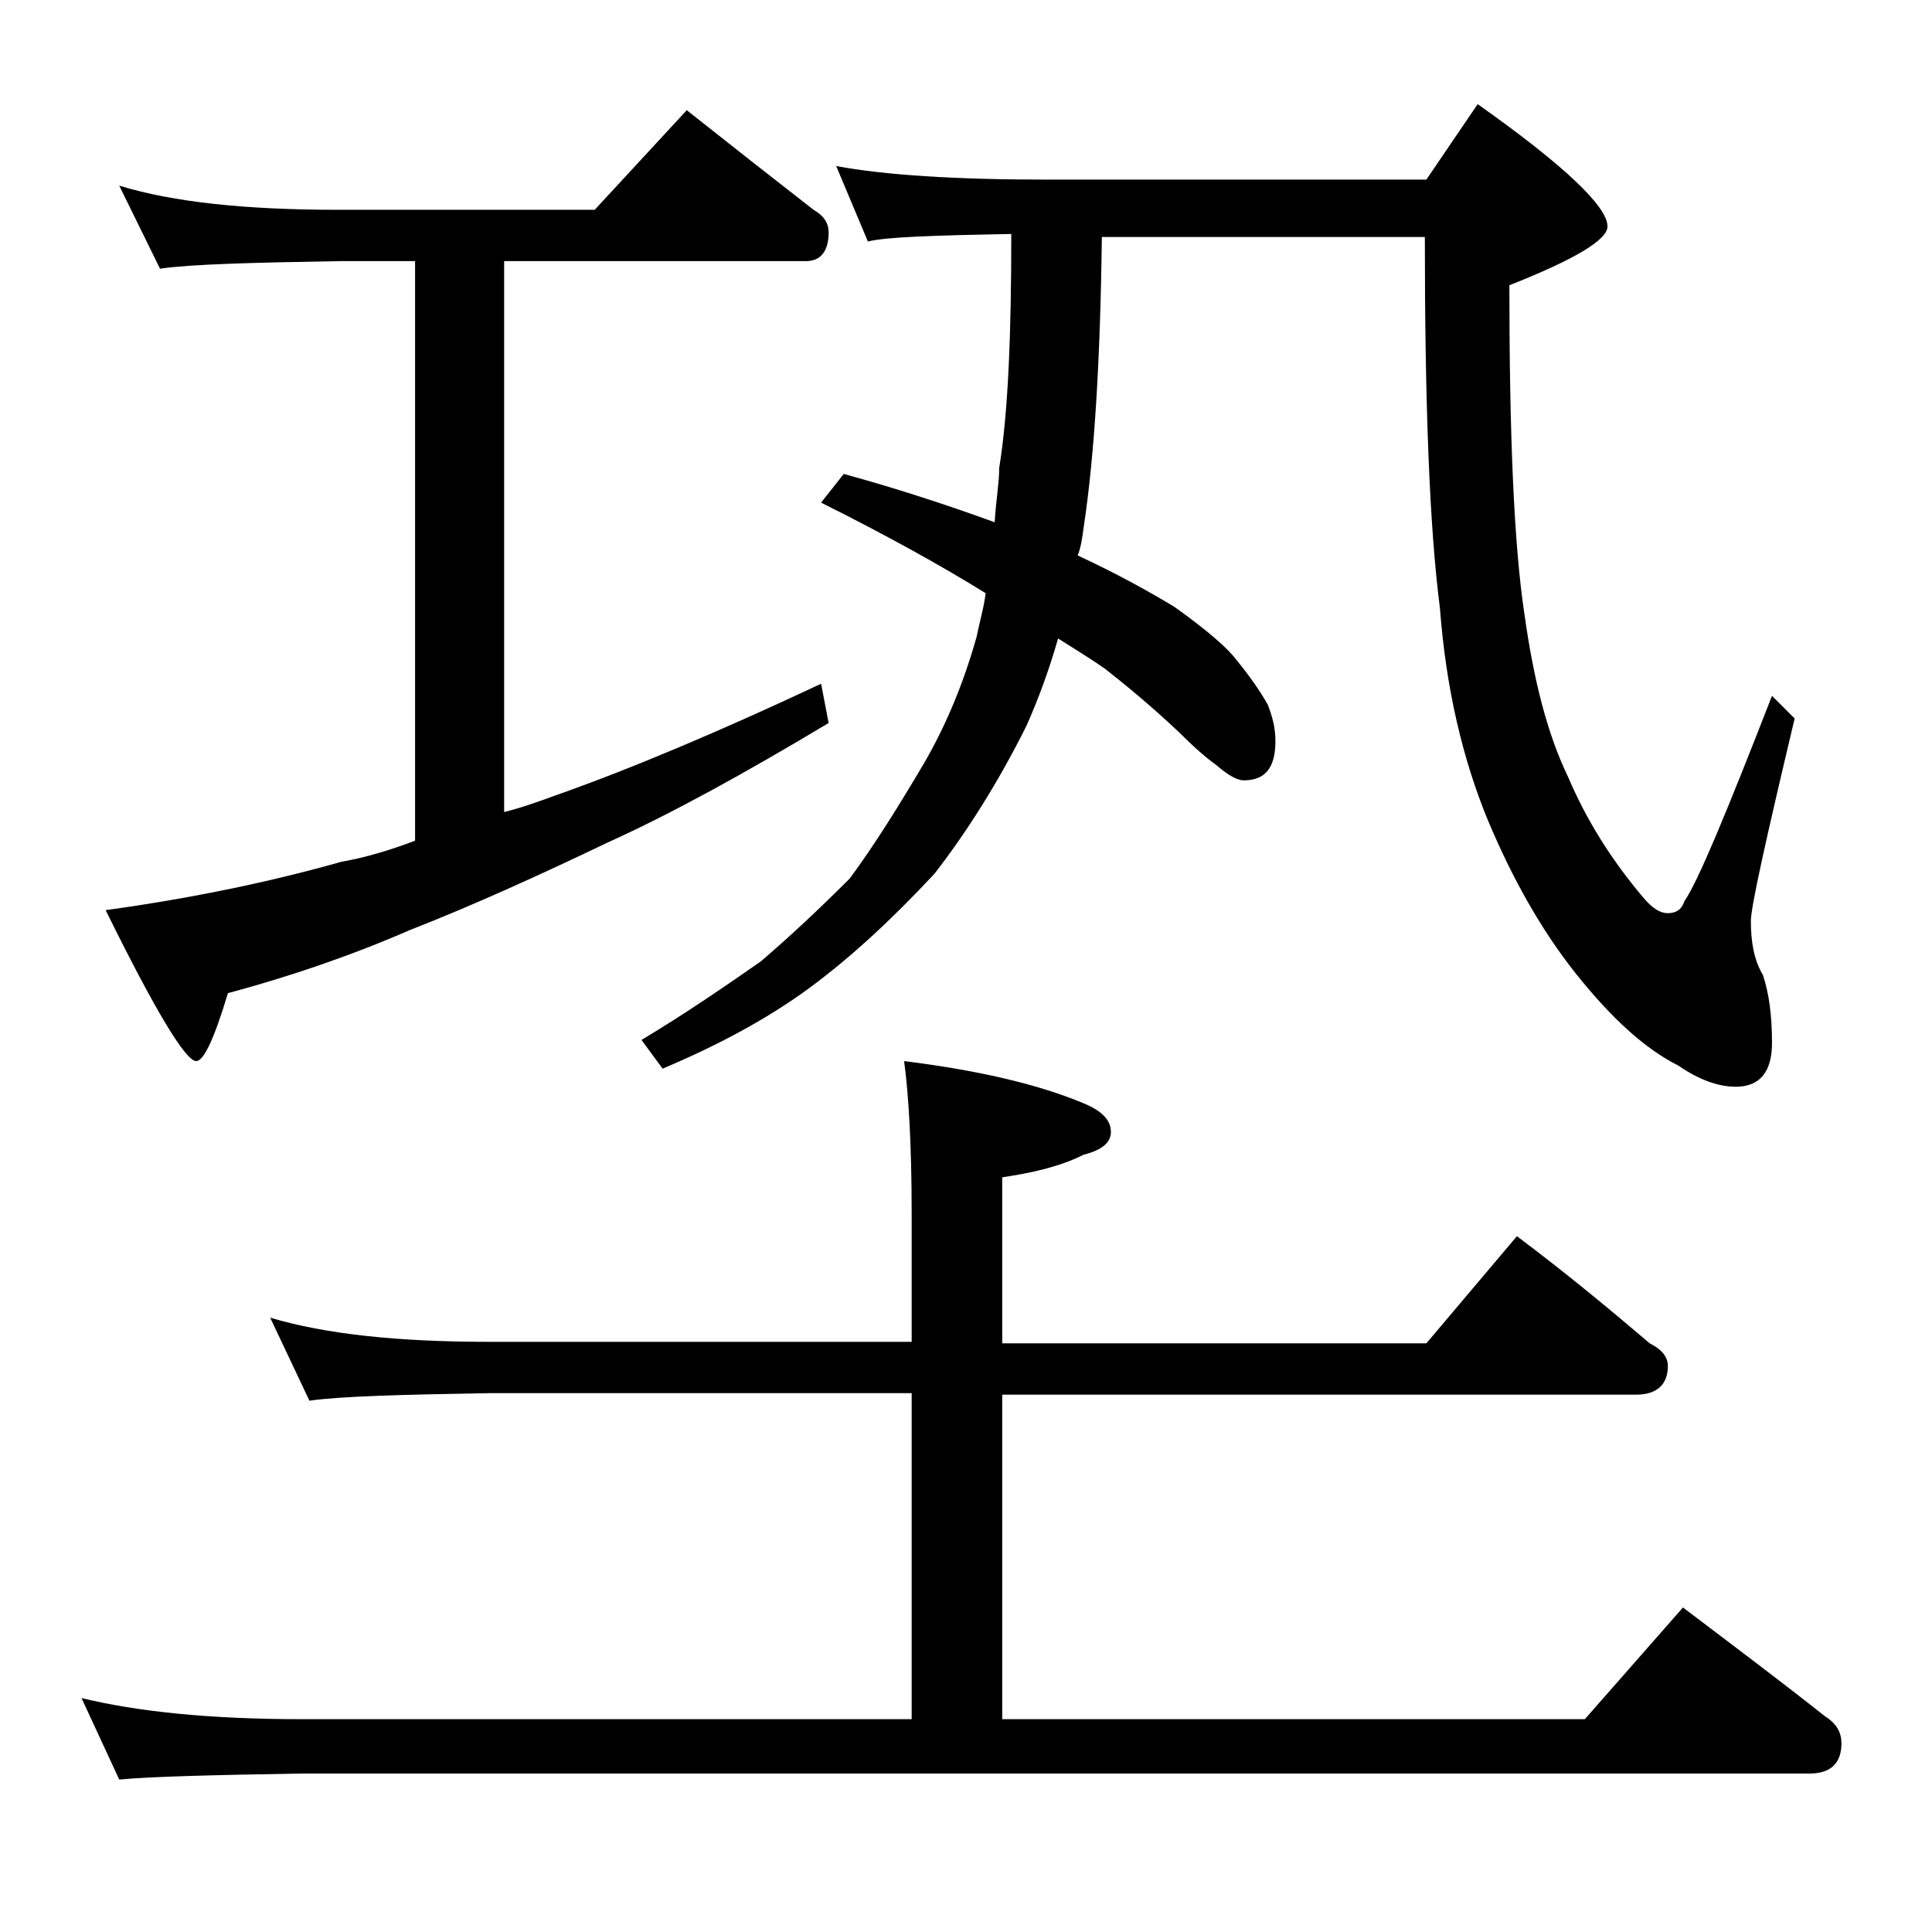
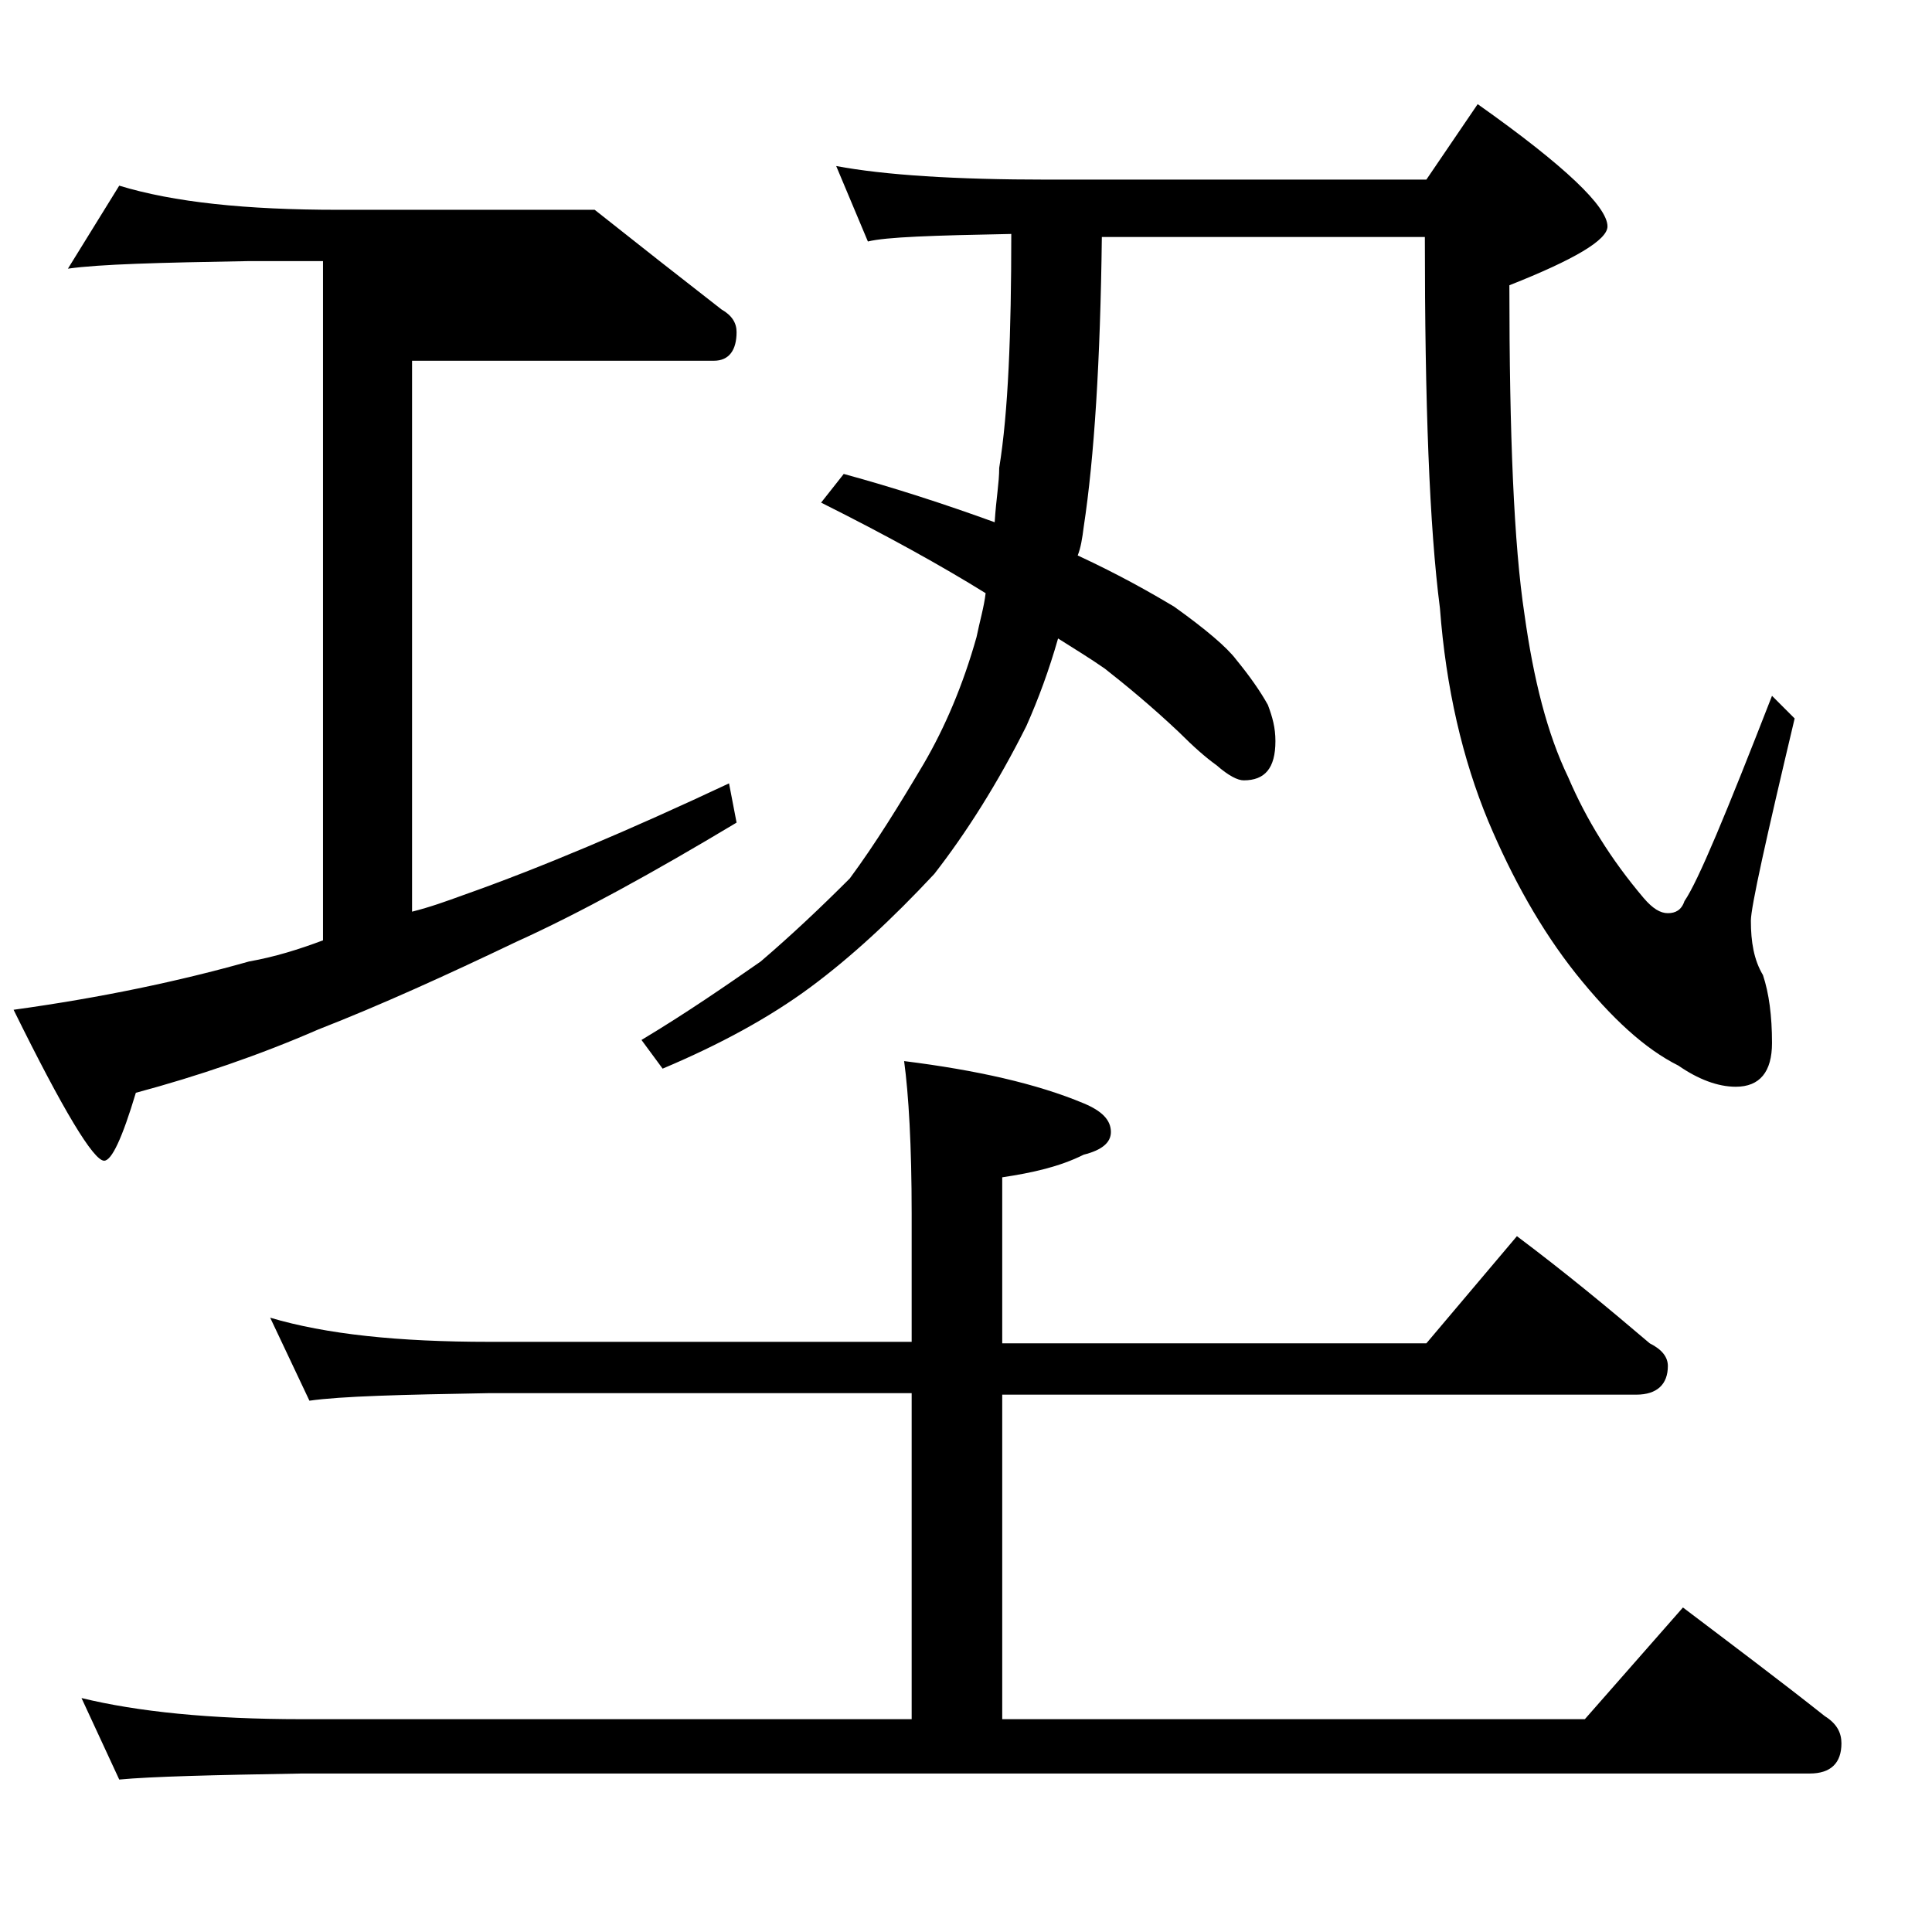
<svg xmlns="http://www.w3.org/2000/svg" version="1.1" id="Layer_1" x="0px" y="0px" viewBox="0 0 128 128" enable-background="new 0 0 128 128" xml:space="preserve">
-   <path d="M17.9,87.3c3.7,1.1,8.5,1.6,14.5,1.6h28v-8.5c0-4.5-0.2-7.9-0.5-10.1c4.8,0.6,8.8,1.5,11.9,2.8c1.2,0.5,1.8,1.1,1.8,1.9  c0,0.7-0.6,1.2-1.8,1.5c-1.6,0.8-3.4,1.2-5.4,1.5v11h28.1l6-7.1c3.2,2.4,6.1,4.8,8.8,7.1c0.8,0.4,1.2,0.9,1.2,1.5  c0,1.2-0.7,1.9-2.1,1.9h-42v21.5H105l6.5-7.4c3.3,2.5,6.5,4.9,9.4,7.2c0.8,0.5,1.1,1.1,1.1,1.8c0,1.3-0.7,2-2.1,2H20  c-5.9,0.1-10,0.2-12.1,0.4l-2.5-5.4c3.7,0.9,8.5,1.4,14.6,1.4h40.4V92.3h-28c-5.8,0.1-9.8,0.2-11.9,0.5L17.9,87.3z M7.9,12.3  c3.6,1.1,8.4,1.6,14.5,1.6h17l6.1-6.6c2.9,2.3,5.7,4.5,8.4,6.6c0.7,0.4,1,0.9,1,1.5c0,1.2-0.5,1.9-1.5,1.9h-20v36.5  c1.2-0.3,2.3-0.7,3.4-1.1c5.1-1.8,11-4.3,17.6-7.4l0.5,2.6c-5.5,3.3-10.4,6-14.6,7.9c-4.6,2.2-9,4.2-13.1,5.8  c-3.9,1.7-8,3.1-12.1,4.2c-0.9,3-1.6,4.5-2.1,4.5c-0.7,0-2.7-3.3-6-10c5.8-0.8,11-1.9,15.6-3.2c1.7-0.3,3.3-0.8,4.9-1.4V17.3h-5  c-5.8,0.1-9.8,0.2-11.9,0.5L7.9,12.3z M67,15.5c-5.2,0.1-8.3,0.2-9.5,0.5l-2.1-5c3.2,0.6,7.9,0.9,14,0.9h25.1l3.4-5  c5.8,4.1,8.6,6.8,8.6,8.1c0,0.9-2.2,2.2-6.5,3.9c0,9.9,0.3,17.2,1,21.8c0.6,4.3,1.5,7.9,2.9,10.8c1.2,2.8,2.8,5.4,5,8  c0.6,0.7,1.1,1,1.6,1s0.9-0.2,1.1-0.8c0.9-1.3,2.8-5.9,5.8-13.6l1.5,1.5c-1.9,8-2.9,12.5-2.9,13.4c0,1.4,0.2,2.6,0.8,3.6  c0.4,1.2,0.6,2.7,0.6,4.5c0,1.9-0.8,2.9-2.4,2.9c-1.2,0-2.5-0.5-3.8-1.4c-2.2-1.1-4.4-3.1-6.8-6.1c-2.3-2.9-4.2-6.3-5.8-10.1  c-1.7-4.1-2.8-8.8-3.2-14.1c-0.7-5.4-1-13.6-1-24.6H73c-0.1,8.2-0.5,14.6-1.2,19.2c-0.1,0.8-0.2,1.4-0.4,1.9  c2.8,1.3,4.9,2.5,6.4,3.4c2.1,1.5,3.5,2.7,4.1,3.5c0.9,1.1,1.6,2.1,2.1,3c0.3,0.8,0.5,1.5,0.5,2.4c0,1.8-0.7,2.6-2.1,2.6  c-0.4,0-1-0.3-1.8-1c-0.7-0.5-1.5-1.2-2.5-2.2c-1.8-1.7-3.5-3.1-4.9-4.2c-1-0.7-2-1.3-3.1-2c-0.6,2.1-1.3,4-2.1,5.8  c-1.9,3.8-4,7.1-6.1,9.8c-2.8,3-5.5,5.5-8.2,7.5s-6,3.8-9.8,5.4l-1.4-1.9c3-1.8,5.6-3.6,7.9-5.2c2.1-1.8,4-3.6,5.9-5.5  c1.7-2.3,3.3-4.9,4.9-7.6c1.4-2.4,2.6-5.2,3.5-8.4c0.2-1,0.5-2,0.6-2.9c-2.9-1.8-6.5-3.8-10.9-6l1.5-1.9c3.3,0.9,6.7,2,10,3.2  C66,33,66.2,32,66.2,31C66.8,27.3,67,22.1,67,15.5z" />
+   <path d="M17.9,87.3c3.7,1.1,8.5,1.6,14.5,1.6h28v-8.5c0-4.5-0.2-7.9-0.5-10.1c4.8,0.6,8.8,1.5,11.9,2.8c1.2,0.5,1.8,1.1,1.8,1.9  c0,0.7-0.6,1.2-1.8,1.5c-1.6,0.8-3.4,1.2-5.4,1.5v11h28.1l6-7.1c3.2,2.4,6.1,4.8,8.8,7.1c0.8,0.4,1.2,0.9,1.2,1.5  c0,1.2-0.7,1.9-2.1,1.9h-42v21.5H105l6.5-7.4c3.3,2.5,6.5,4.9,9.4,7.2c0.8,0.5,1.1,1.1,1.1,1.8c0,1.3-0.7,2-2.1,2H20  c-5.9,0.1-10,0.2-12.1,0.4l-2.5-5.4c3.7,0.9,8.5,1.4,14.6,1.4h40.4V92.3h-28c-5.8,0.1-9.8,0.2-11.9,0.5L17.9,87.3z M7.9,12.3  c3.6,1.1,8.4,1.6,14.5,1.6h17c2.9,2.3,5.7,4.5,8.4,6.6c0.7,0.4,1,0.9,1,1.5c0,1.2-0.5,1.9-1.5,1.9h-20v36.5  c1.2-0.3,2.3-0.7,3.4-1.1c5.1-1.8,11-4.3,17.6-7.4l0.5,2.6c-5.5,3.3-10.4,6-14.6,7.9c-4.6,2.2-9,4.2-13.1,5.8  c-3.9,1.7-8,3.1-12.1,4.2c-0.9,3-1.6,4.5-2.1,4.5c-0.7,0-2.7-3.3-6-10c5.8-0.8,11-1.9,15.6-3.2c1.7-0.3,3.3-0.8,4.9-1.4V17.3h-5  c-5.8,0.1-9.8,0.2-11.9,0.5L7.9,12.3z M67,15.5c-5.2,0.1-8.3,0.2-9.5,0.5l-2.1-5c3.2,0.6,7.9,0.9,14,0.9h25.1l3.4-5  c5.8,4.1,8.6,6.8,8.6,8.1c0,0.9-2.2,2.2-6.5,3.9c0,9.9,0.3,17.2,1,21.8c0.6,4.3,1.5,7.9,2.9,10.8c1.2,2.8,2.8,5.4,5,8  c0.6,0.7,1.1,1,1.6,1s0.9-0.2,1.1-0.8c0.9-1.3,2.8-5.9,5.8-13.6l1.5,1.5c-1.9,8-2.9,12.5-2.9,13.4c0,1.4,0.2,2.6,0.8,3.6  c0.4,1.2,0.6,2.7,0.6,4.5c0,1.9-0.8,2.9-2.4,2.9c-1.2,0-2.5-0.5-3.8-1.4c-2.2-1.1-4.4-3.1-6.8-6.1c-2.3-2.9-4.2-6.3-5.8-10.1  c-1.7-4.1-2.8-8.8-3.2-14.1c-0.7-5.4-1-13.6-1-24.6H73c-0.1,8.2-0.5,14.6-1.2,19.2c-0.1,0.8-0.2,1.4-0.4,1.9  c2.8,1.3,4.9,2.5,6.4,3.4c2.1,1.5,3.5,2.7,4.1,3.5c0.9,1.1,1.6,2.1,2.1,3c0.3,0.8,0.5,1.5,0.5,2.4c0,1.8-0.7,2.6-2.1,2.6  c-0.4,0-1-0.3-1.8-1c-0.7-0.5-1.5-1.2-2.5-2.2c-1.8-1.7-3.5-3.1-4.9-4.2c-1-0.7-2-1.3-3.1-2c-0.6,2.1-1.3,4-2.1,5.8  c-1.9,3.8-4,7.1-6.1,9.8c-2.8,3-5.5,5.5-8.2,7.5s-6,3.8-9.8,5.4l-1.4-1.9c3-1.8,5.6-3.6,7.9-5.2c2.1-1.8,4-3.6,5.9-5.5  c1.7-2.3,3.3-4.9,4.9-7.6c1.4-2.4,2.6-5.2,3.5-8.4c0.2-1,0.5-2,0.6-2.9c-2.9-1.8-6.5-3.8-10.9-6l1.5-1.9c3.3,0.9,6.7,2,10,3.2  C66,33,66.2,32,66.2,31C66.8,27.3,67,22.1,67,15.5z" />
</svg>